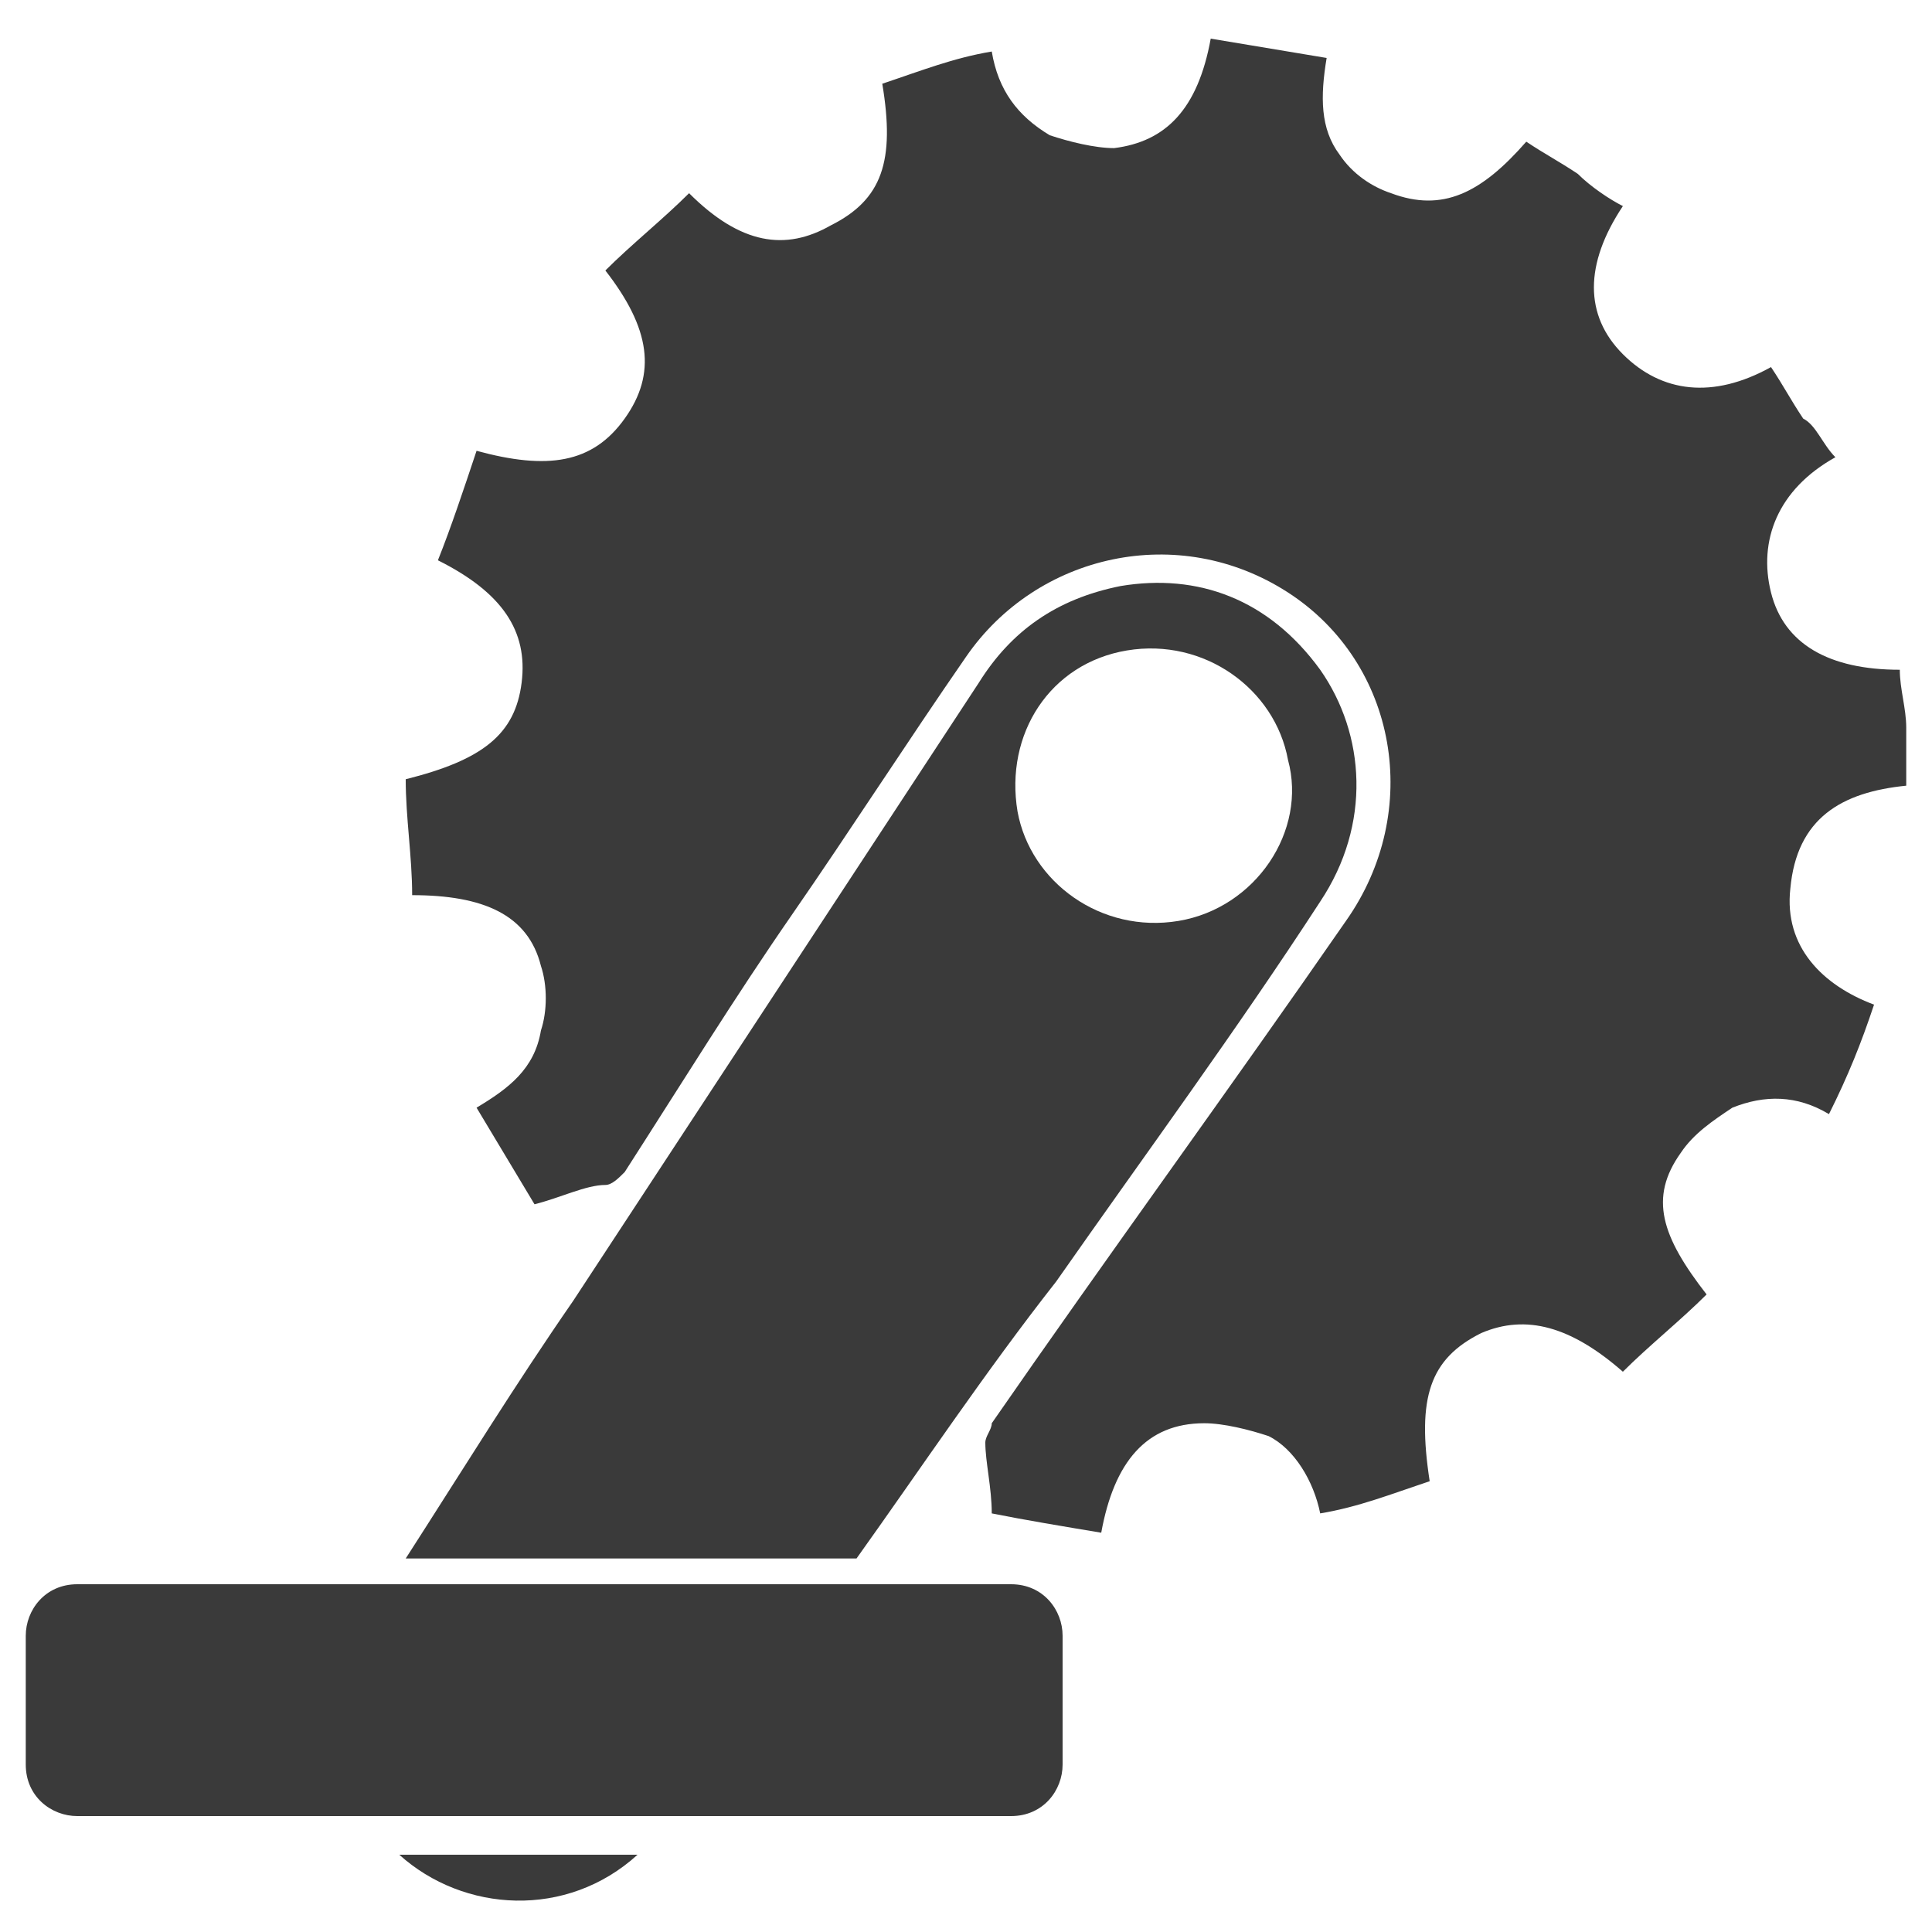
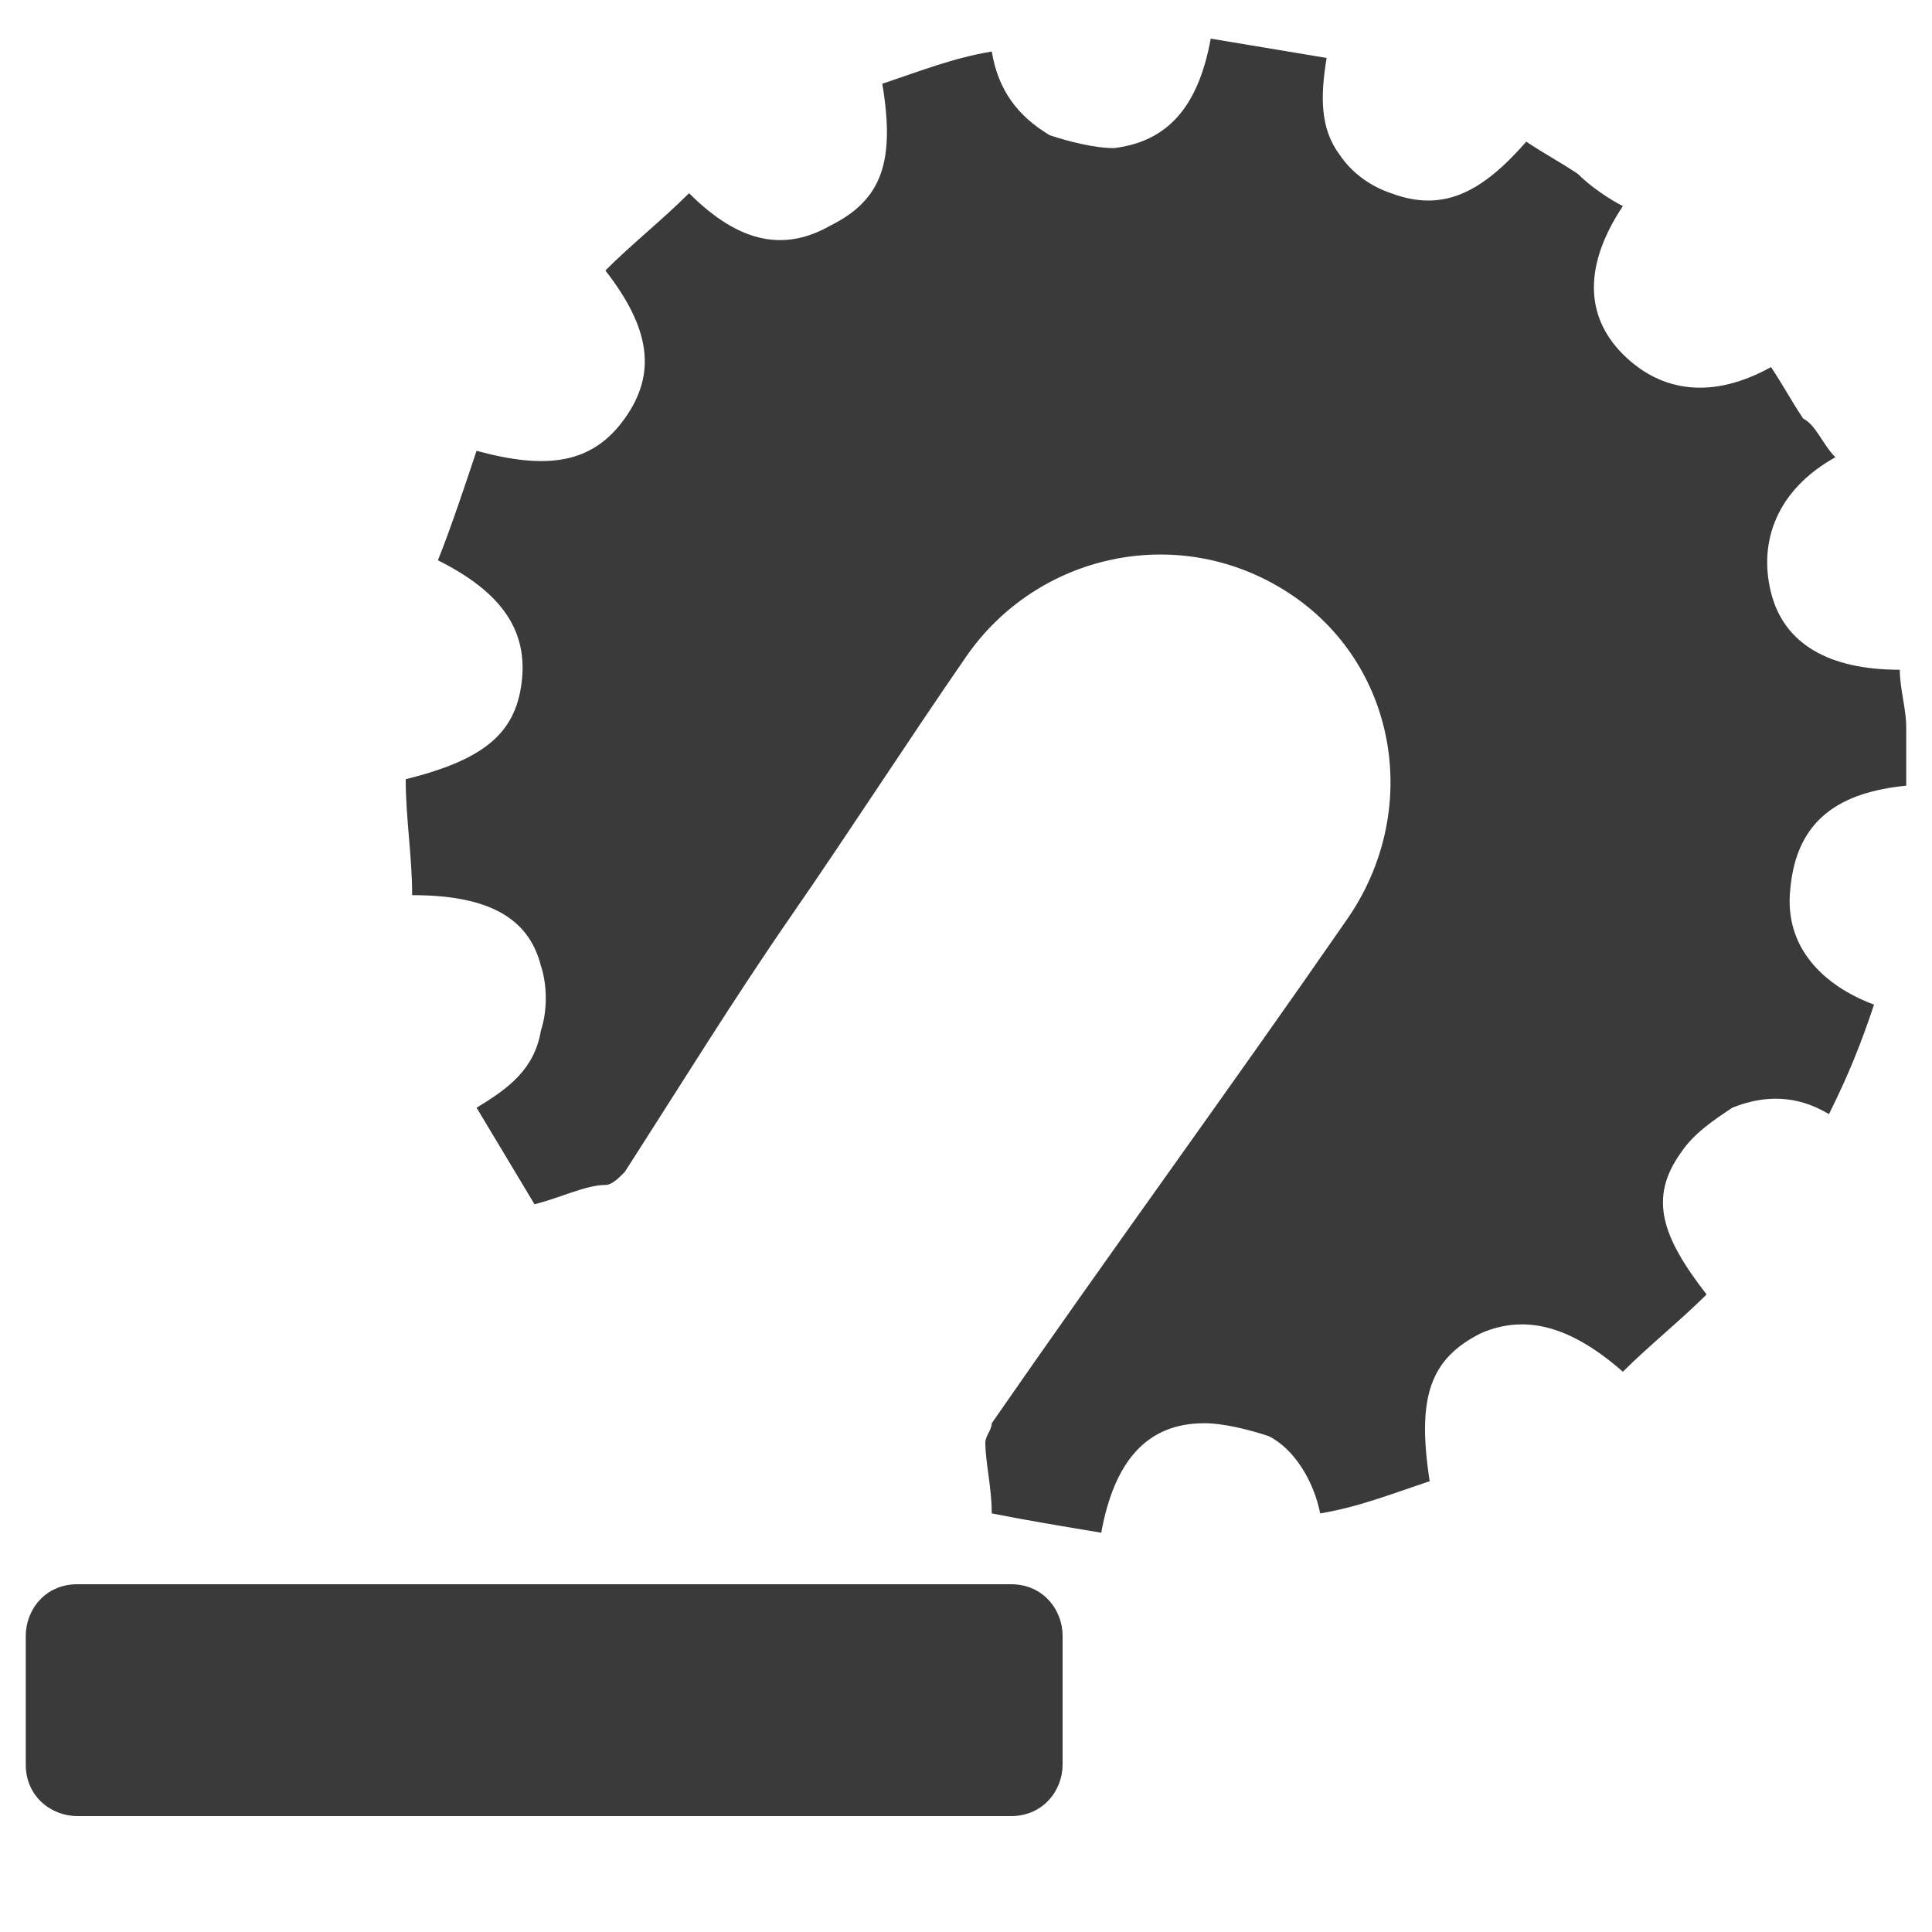
<svg xmlns="http://www.w3.org/2000/svg" version="1.1" id="Layer_1" x="0px" y="0px" viewBox="0 0 30 30" style="enable-background:new 0 0 30 30;" xml:space="preserve">
  <style type="text/css">
	.st0{fill:#3A3A3A;}
	.st1{fill:none;stroke:#3A3A3A;stroke-linecap:round;stroke-miterlimit:10;}
	.st2{fill:none;stroke:#3A3A3A;stroke-linecap:round;stroke-miterlimit:10;stroke-dasharray:2.6,2.912;}
	.st3{fill:none;stroke:#3A3A3A;stroke-linecap:round;stroke-miterlimit:10;stroke-dasharray:2.234,2.234;}
</style>
  <g>
    <g>
      <path class="st0" d="M28.5,7.1c-0.9,0.5-1.2,1.3-1,2.1c0.2,0.8,0.9,1.2,2,1.2c0,0.3,0.1,0.6,0.1,0.9c0,0.3,0,0.6,0,0.9    c-1,0.1-1.7,0.5-1.8,1.6c-0.1,0.9,0.5,1.5,1.3,1.8c-0.2,0.6-0.4,1.1-0.7,1.7c-0.5-0.3-1-0.3-1.5-0.1c-0.3,0.2-0.6,0.4-0.8,0.7    c-0.5,0.7-0.3,1.3,0.4,2.2c-0.4,0.4-0.9,0.8-1.3,1.2c-0.8-0.7-1.5-0.9-2.2-0.6c-0.8,0.4-1,1-0.8,2.3c-0.6,0.2-1.1,0.4-1.7,0.5    c-0.1-0.5-0.4-1-0.8-1.2c-0.3-0.1-0.7-0.2-1-0.2c-0.9,0-1.4,0.6-1.6,1.7c-0.6-0.1-1.2-0.2-1.7-0.3c0-0.4-0.1-0.8-0.1-1.1    c0-0.1,0.1-0.2,0.1-0.3c1.8-2.6,3.7-5.2,5.5-7.8c1.2-1.7,0.8-4-0.9-5.1c-1.7-1.1-3.9-0.6-5,1c-0.9,1.3-1.8,2.7-2.7,4    c-0.9,1.3-1.7,2.6-2.6,4c-0.1,0.1-0.2,0.2-0.3,0.2c-0.3,0-0.7,0.2-1.1,0.3c-0.3-0.5-0.6-1-0.9-1.5c0.5-0.3,0.9-0.6,1-1.2    c0.1-0.3,0.1-0.7,0-1c-0.2-0.8-0.9-1.1-2-1.1c0-0.6-0.1-1.2-0.1-1.8c1.2-0.3,1.7-0.7,1.8-1.5c0.1-0.8-0.3-1.4-1.3-1.9    C7,8.2,7.2,7.6,7.4,7c1.1,0.3,1.8,0.2,2.3-0.5c0.5-0.7,0.4-1.4-0.3-2.3c0.4-0.4,0.9-0.8,1.3-1.2c0.8,0.8,1.5,0.9,2.2,0.5    c0.8-0.4,1-1,0.8-2.2c0.6-0.2,1.1-0.4,1.7-0.5c0.1,0.6,0.4,1,0.9,1.3c0.3,0.1,0.7,0.2,1,0.2c0.8-0.1,1.3-0.6,1.5-1.7    c0.6,0.1,1.2,0.2,1.8,0.3c-0.1,0.6-0.1,1.1,0.2,1.5c0.2,0.3,0.5,0.5,0.8,0.6c0.8,0.3,1.4,0,2.1-0.8c0.3,0.2,0.5,0.3,0.8,0.5    c0.2,0.2,0.5,0.4,0.7,0.5c-0.6,0.9-0.6,1.7,0,2.3c0.6,0.6,1.4,0.7,2.3,0.2c0.2,0.3,0.3,0.5,0.5,0.8C28.2,6.6,28.3,6.9,28.5,7.1z" />
    </g>
    <g>
      <g>
        <path class="st0" d="M15.7,24.6H13H6.1H1.2c-0.5,0-0.8,0.4-0.8,0.8v2c0,0.5,0.4,0.8,0.8,0.8h4.5h1.3H9h1.4h5.3     c0.5,0,0.8-0.4,0.8-0.8v-2C16.5,25,16.2,24.6,15.7,24.6z" />
      </g>
      <g>
-         <path class="st0" d="M6.2,28.8c1,0.9,2.6,1,3.7,0H6.2z" />
-       </g>
+         </g>
      <g>
-         <path class="st0" d="M20.5,10.4c-0.8-1.1-1.9-1.5-3.1-1.3c-1,0.2-1.7,0.7-2.2,1.5c-2.1,3.2-4.2,6.4-6.3,9.6     c-0.9,1.3-1.7,2.6-2.6,4h7c1-1.4,2-2.9,3.1-4.3c1.4-2,2.8-3.9,4.1-5.9C21.3,12.8,21.2,11.4,20.5,10.4z M18.3,14.3     c-1.2,0.2-2.3-0.6-2.5-1.7c-0.2-1.2,0.5-2.3,1.7-2.5c1.2-0.2,2.3,0.6,2.5,1.7C20.3,12.9,19.5,14.1,18.3,14.3z" />
-       </g>
+         </g>
    </g>
  </g>
</svg>